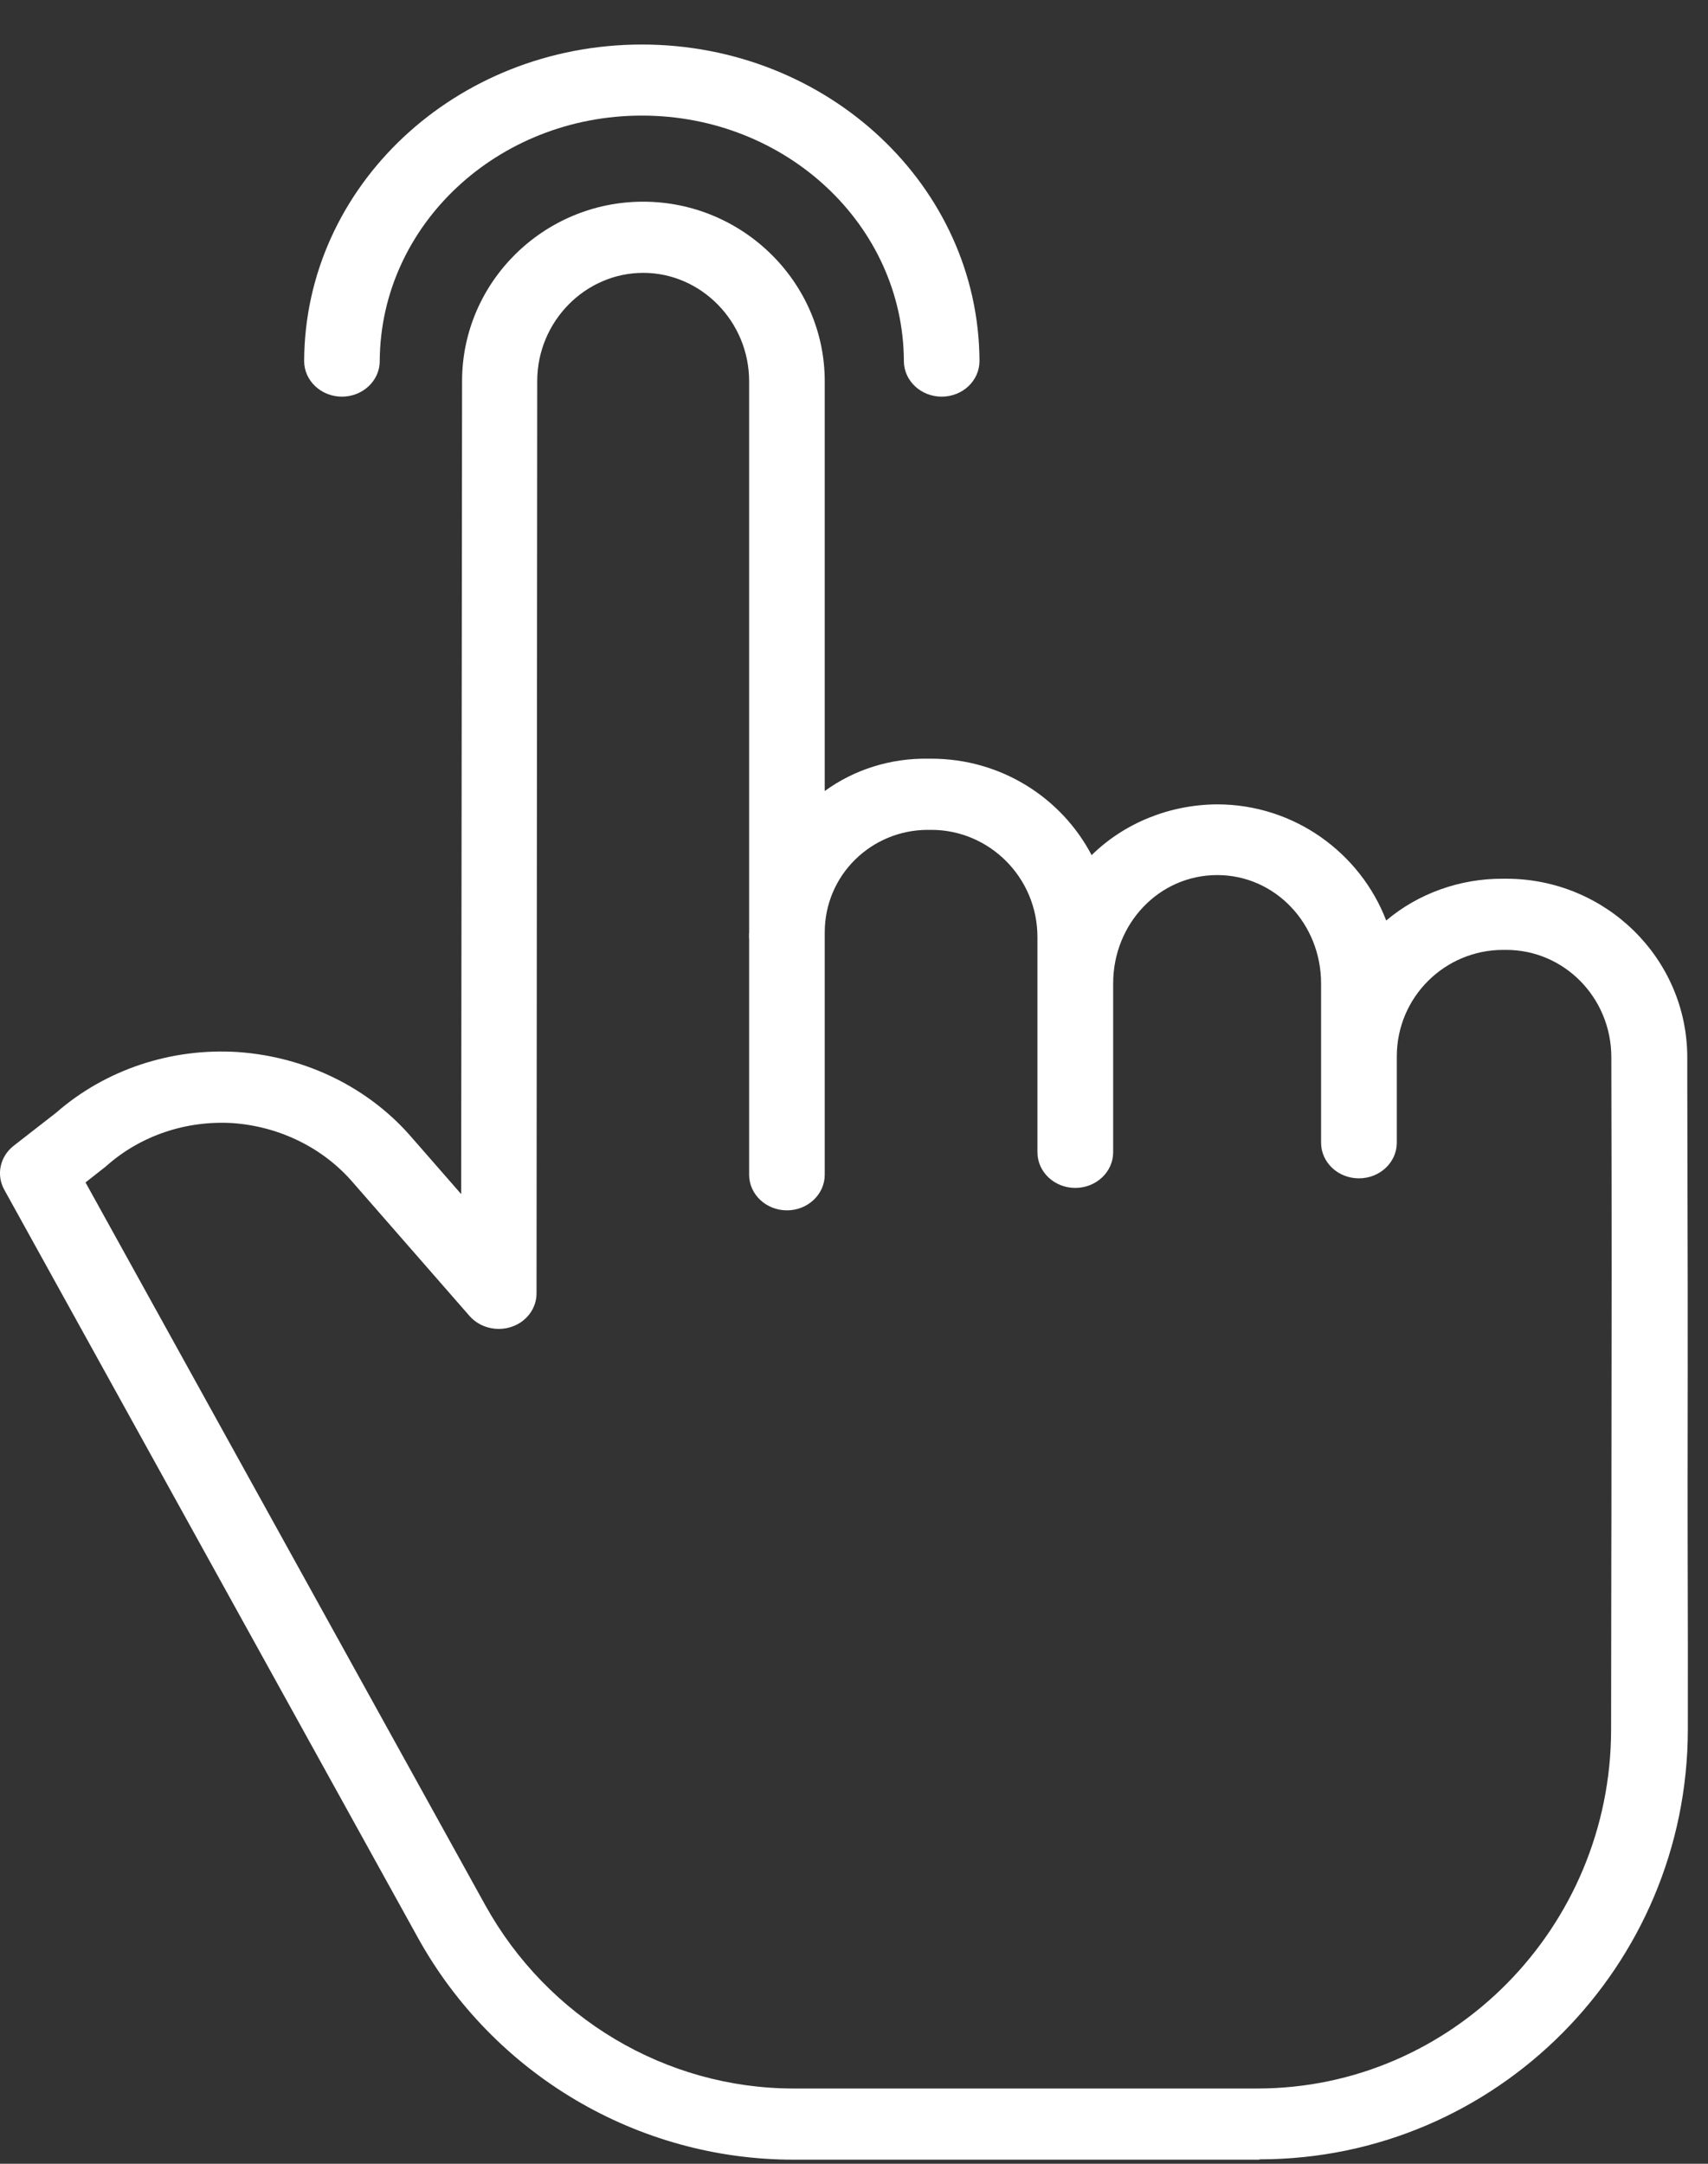
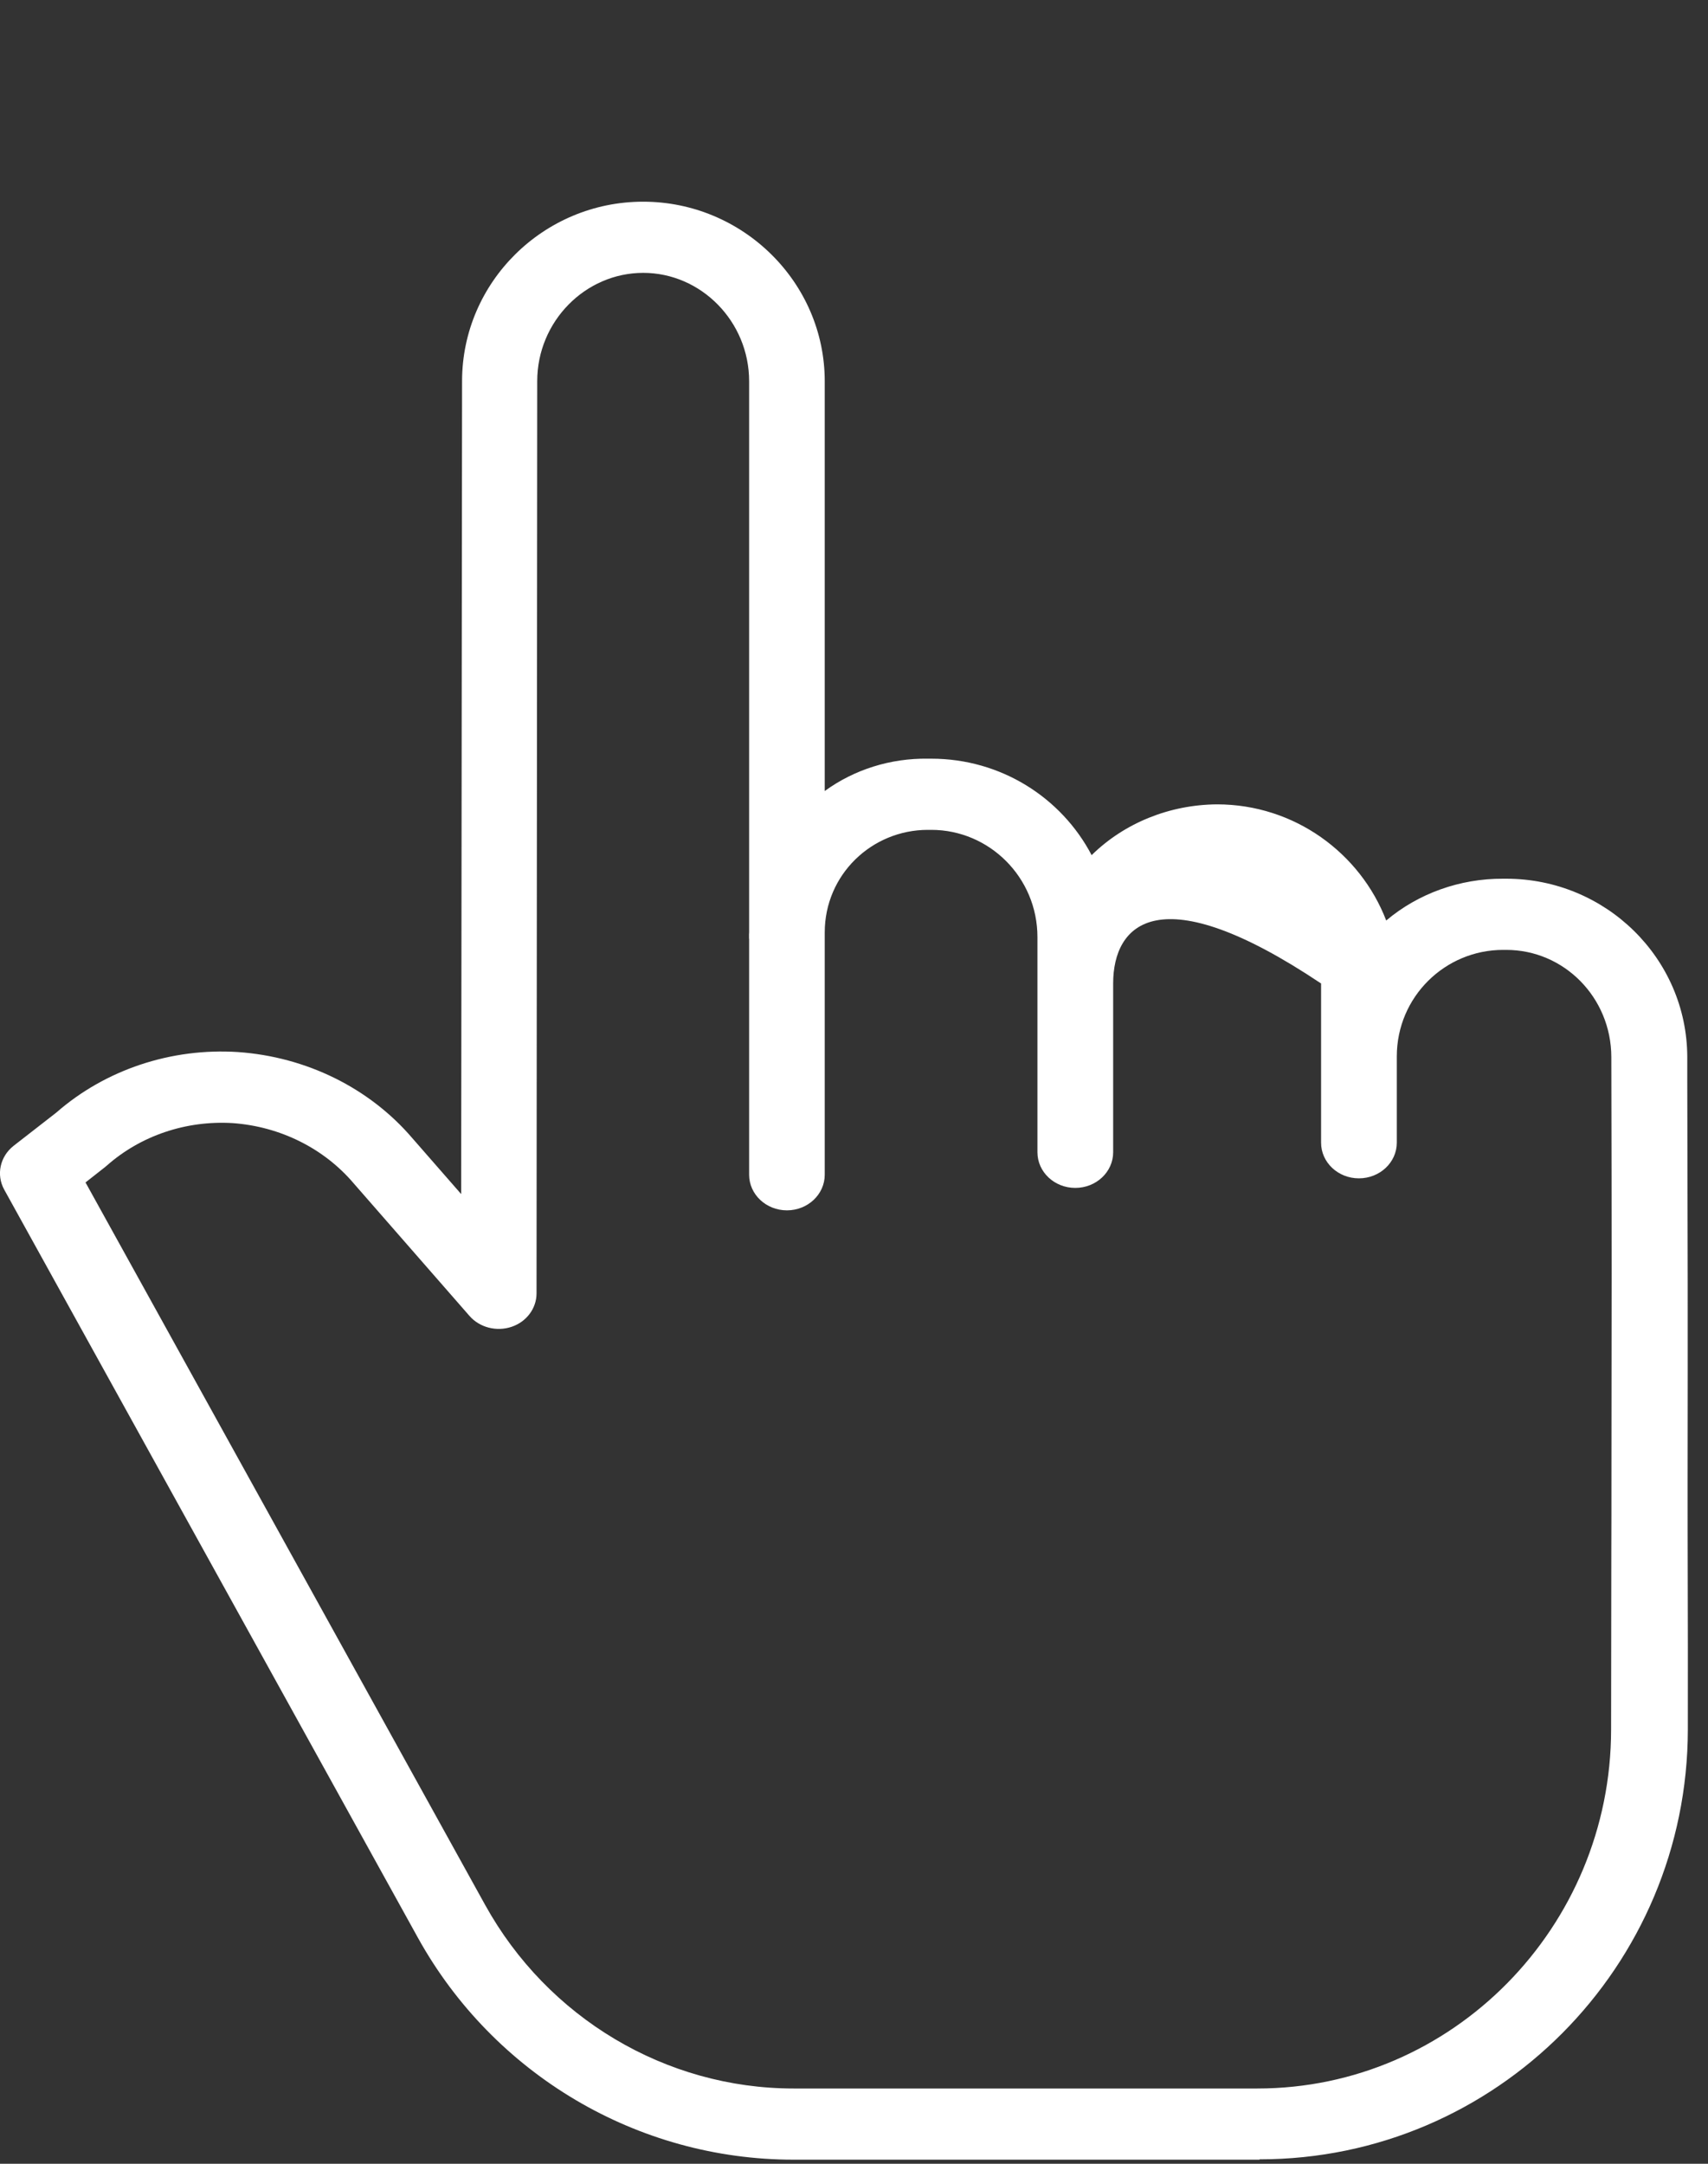
<svg xmlns="http://www.w3.org/2000/svg" width="15" height="19" viewBox="0 0 15 19" fill="none">
  <rect x="0" y="0" width="15" height="19" fill="#333333" stroke="none" />
-   <path fill-rule="evenodd" clip-rule="evenodd" d="M13.2 7.716H13.228C14.101 7.716 14.815 8.414 14.818 9.281L14.818 9.489C14.822 10.988 14.823 11.559 14.821 12.999C14.821 13.251 14.821 13.53 14.822 13.844C14.823 14.231 14.824 14.672 14.823 15.186C14.821 17.266 13.138 18.961 11.062 18.961V18.964H6.968C5.598 18.964 4.335 18.215 3.67 17.015L0.037 10.446C-0.035 10.315 -0 10.155 0.12 10.061L0.494 9.77C0.925 9.393 1.503 9.2 2.09 9.238C2.69 9.28 3.244 9.553 3.621 9.994L4.05 10.485L4.058 3.347C4.058 2.478 4.774 1.771 5.648 1.771C6.523 1.771 7.243 2.479 7.243 3.348V6.946C7.502 6.757 7.822 6.657 8.149 6.662H8.179C8.79 6.662 9.322 7.004 9.587 7.509C9.875 7.226 10.272 7.066 10.688 7.063C11.367 7.063 11.946 7.49 12.174 8.083C12.456 7.845 12.822 7.714 13.2 7.716ZM14.151 13.638C14.152 13.405 14.152 13.193 14.152 12.996L14.152 12.973C14.154 11.487 14.155 10.93 14.151 9.282C14.15 8.759 13.736 8.341 13.228 8.341H13.2C12.692 8.341 12.267 8.752 12.267 9.277V10.034C12.267 10.207 12.118 10.347 11.934 10.347C11.751 10.347 11.602 10.207 11.602 10.034V8.636C11.602 8.111 11.199 7.684 10.69 7.684C10.179 7.684 9.776 8.111 9.776 8.636V10.118C9.776 10.291 9.627 10.431 9.443 10.431C9.26 10.431 9.111 10.291 9.111 10.118V8.229C9.111 7.704 8.688 7.287 8.179 7.287H8.149C7.654 7.287 7.243 7.682 7.243 8.188V10.315C7.243 10.488 7.094 10.628 6.911 10.628C6.728 10.628 6.579 10.488 6.579 10.315V8.25C6.579 8.247 6.579 8.243 6.578 8.239C6.578 8.236 6.578 8.232 6.578 8.228C6.578 8.22 6.578 8.211 6.578 8.203C6.579 8.194 6.579 8.186 6.579 8.178V3.348C6.579 2.823 6.157 2.396 5.649 2.396C5.14 2.396 4.718 2.823 4.718 3.347L4.712 11.357C4.712 11.489 4.624 11.607 4.492 11.651C4.36 11.695 4.212 11.657 4.123 11.555L3.107 10.392C2.846 10.084 2.461 9.892 2.044 9.862C1.635 9.837 1.235 9.972 0.937 10.236C0.935 10.237 0.933 10.239 0.932 10.24C0.929 10.242 0.927 10.245 0.924 10.247L0.751 10.383L4.26 16.726C4.809 17.719 5.847 18.339 6.969 18.339H11.043C12.754 18.339 14.148 16.923 14.149 15.187C14.15 14.58 14.151 14.073 14.151 13.638Z" fill="white" />
-   <path d="M3.003 3.483C3.186 3.483 3.335 3.343 3.335 3.17C3.341 1.978 4.369 1.015 5.637 1.015C6.904 1.015 7.933 1.978 7.938 3.17C7.938 3.343 8.087 3.483 8.27 3.483C8.454 3.483 8.602 3.343 8.602 3.17C8.596 1.634 7.27 0.391 5.637 0.391C4.003 0.391 2.677 1.634 2.671 3.17C2.671 3.343 2.82 3.483 3.003 3.483Z" fill="white" />
+   <path fill-rule="evenodd" clip-rule="evenodd" d="M13.2 7.716H13.228C14.101 7.716 14.815 8.414 14.818 9.281L14.818 9.489C14.822 10.988 14.823 11.559 14.821 12.999C14.821 13.251 14.821 13.53 14.822 13.844C14.823 14.231 14.824 14.672 14.823 15.186C14.821 17.266 13.138 18.961 11.062 18.961V18.964H6.968C5.598 18.964 4.335 18.215 3.67 17.015L0.037 10.446C-0.035 10.315 -0 10.155 0.12 10.061L0.494 9.77C0.925 9.393 1.503 9.2 2.09 9.238C2.69 9.28 3.244 9.553 3.621 9.994L4.05 10.485L4.058 3.347C4.058 2.478 4.774 1.771 5.648 1.771C6.523 1.771 7.243 2.479 7.243 3.348V6.946C7.502 6.757 7.822 6.657 8.149 6.662H8.179C8.79 6.662 9.322 7.004 9.587 7.509C9.875 7.226 10.272 7.066 10.688 7.063C11.367 7.063 11.946 7.49 12.174 8.083C12.456 7.845 12.822 7.714 13.2 7.716ZM14.151 13.638C14.152 13.405 14.152 13.193 14.152 12.996L14.152 12.973C14.154 11.487 14.155 10.93 14.151 9.282C14.15 8.759 13.736 8.341 13.228 8.341H13.2C12.692 8.341 12.267 8.752 12.267 9.277V10.034C12.267 10.207 12.118 10.347 11.934 10.347C11.751 10.347 11.602 10.207 11.602 10.034V8.636C10.179 7.684 9.776 8.111 9.776 8.636V10.118C9.776 10.291 9.627 10.431 9.443 10.431C9.26 10.431 9.111 10.291 9.111 10.118V8.229C9.111 7.704 8.688 7.287 8.179 7.287H8.149C7.654 7.287 7.243 7.682 7.243 8.188V10.315C7.243 10.488 7.094 10.628 6.911 10.628C6.728 10.628 6.579 10.488 6.579 10.315V8.25C6.579 8.247 6.579 8.243 6.578 8.239C6.578 8.236 6.578 8.232 6.578 8.228C6.578 8.22 6.578 8.211 6.578 8.203C6.579 8.194 6.579 8.186 6.579 8.178V3.348C6.579 2.823 6.157 2.396 5.649 2.396C5.14 2.396 4.718 2.823 4.718 3.347L4.712 11.357C4.712 11.489 4.624 11.607 4.492 11.651C4.36 11.695 4.212 11.657 4.123 11.555L3.107 10.392C2.846 10.084 2.461 9.892 2.044 9.862C1.635 9.837 1.235 9.972 0.937 10.236C0.935 10.237 0.933 10.239 0.932 10.24C0.929 10.242 0.927 10.245 0.924 10.247L0.751 10.383L4.26 16.726C4.809 17.719 5.847 18.339 6.969 18.339H11.043C12.754 18.339 14.148 16.923 14.149 15.187C14.15 14.58 14.151 14.073 14.151 13.638Z" fill="white" />
</svg>